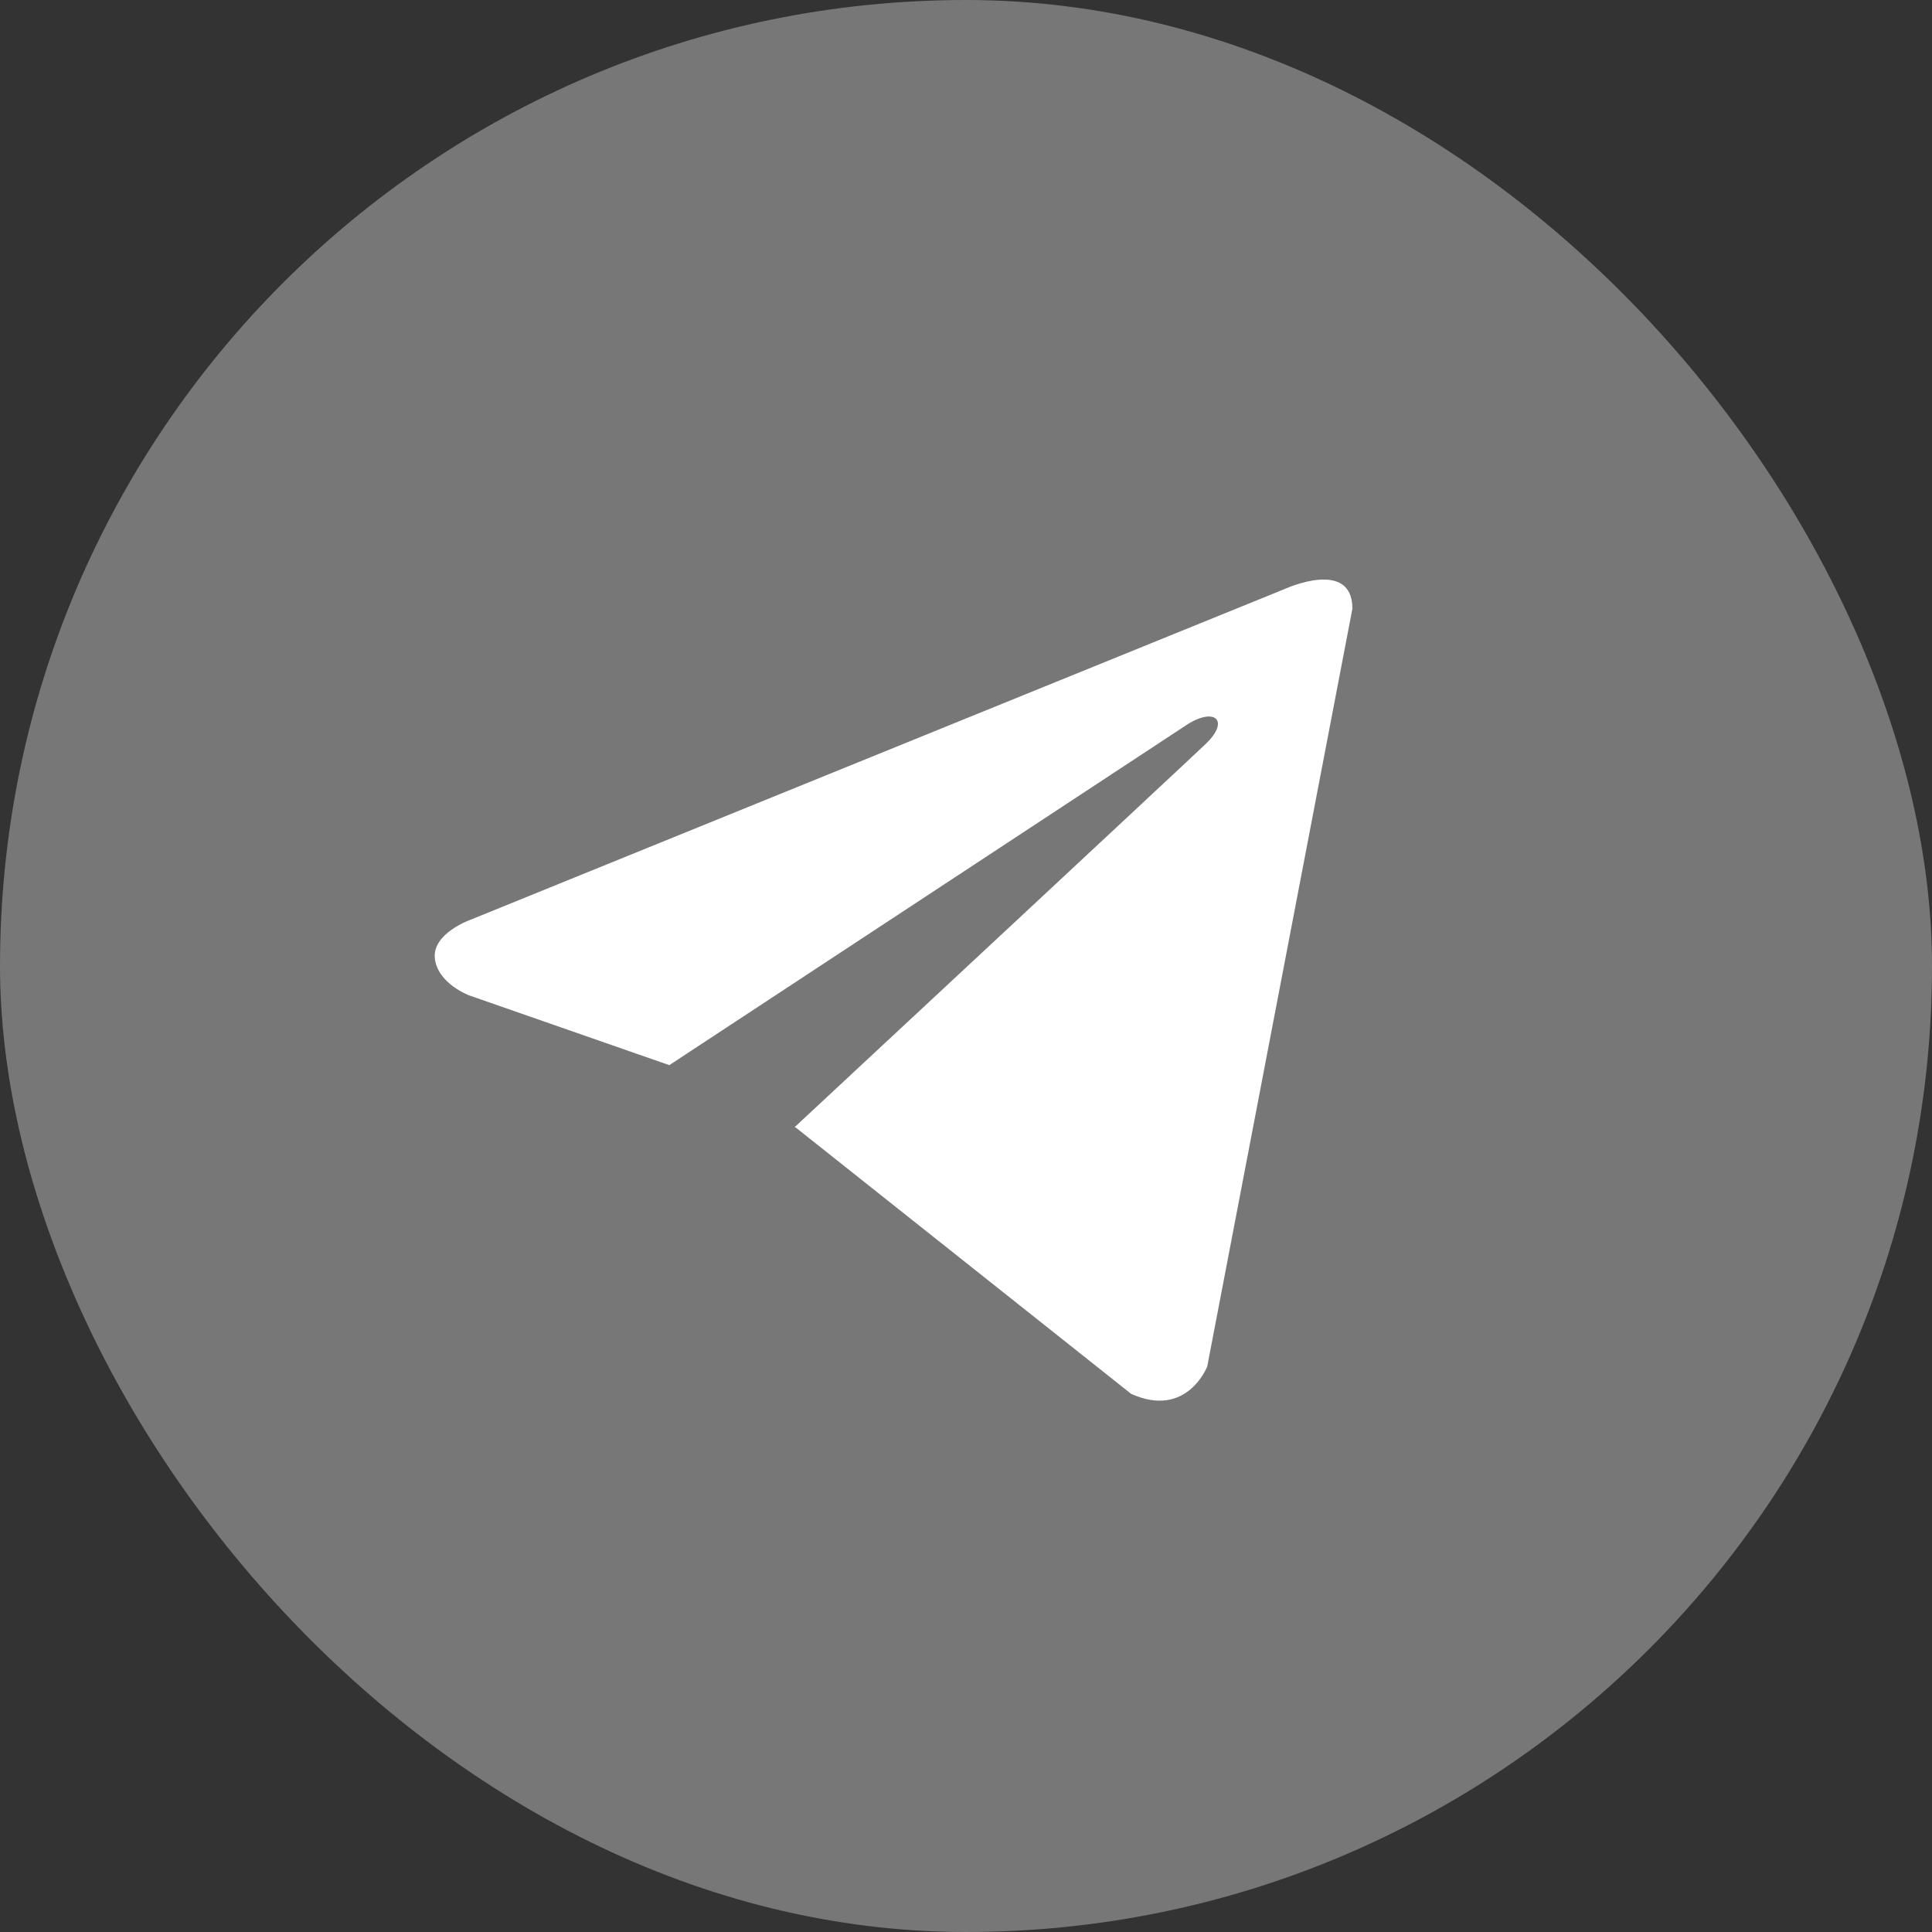
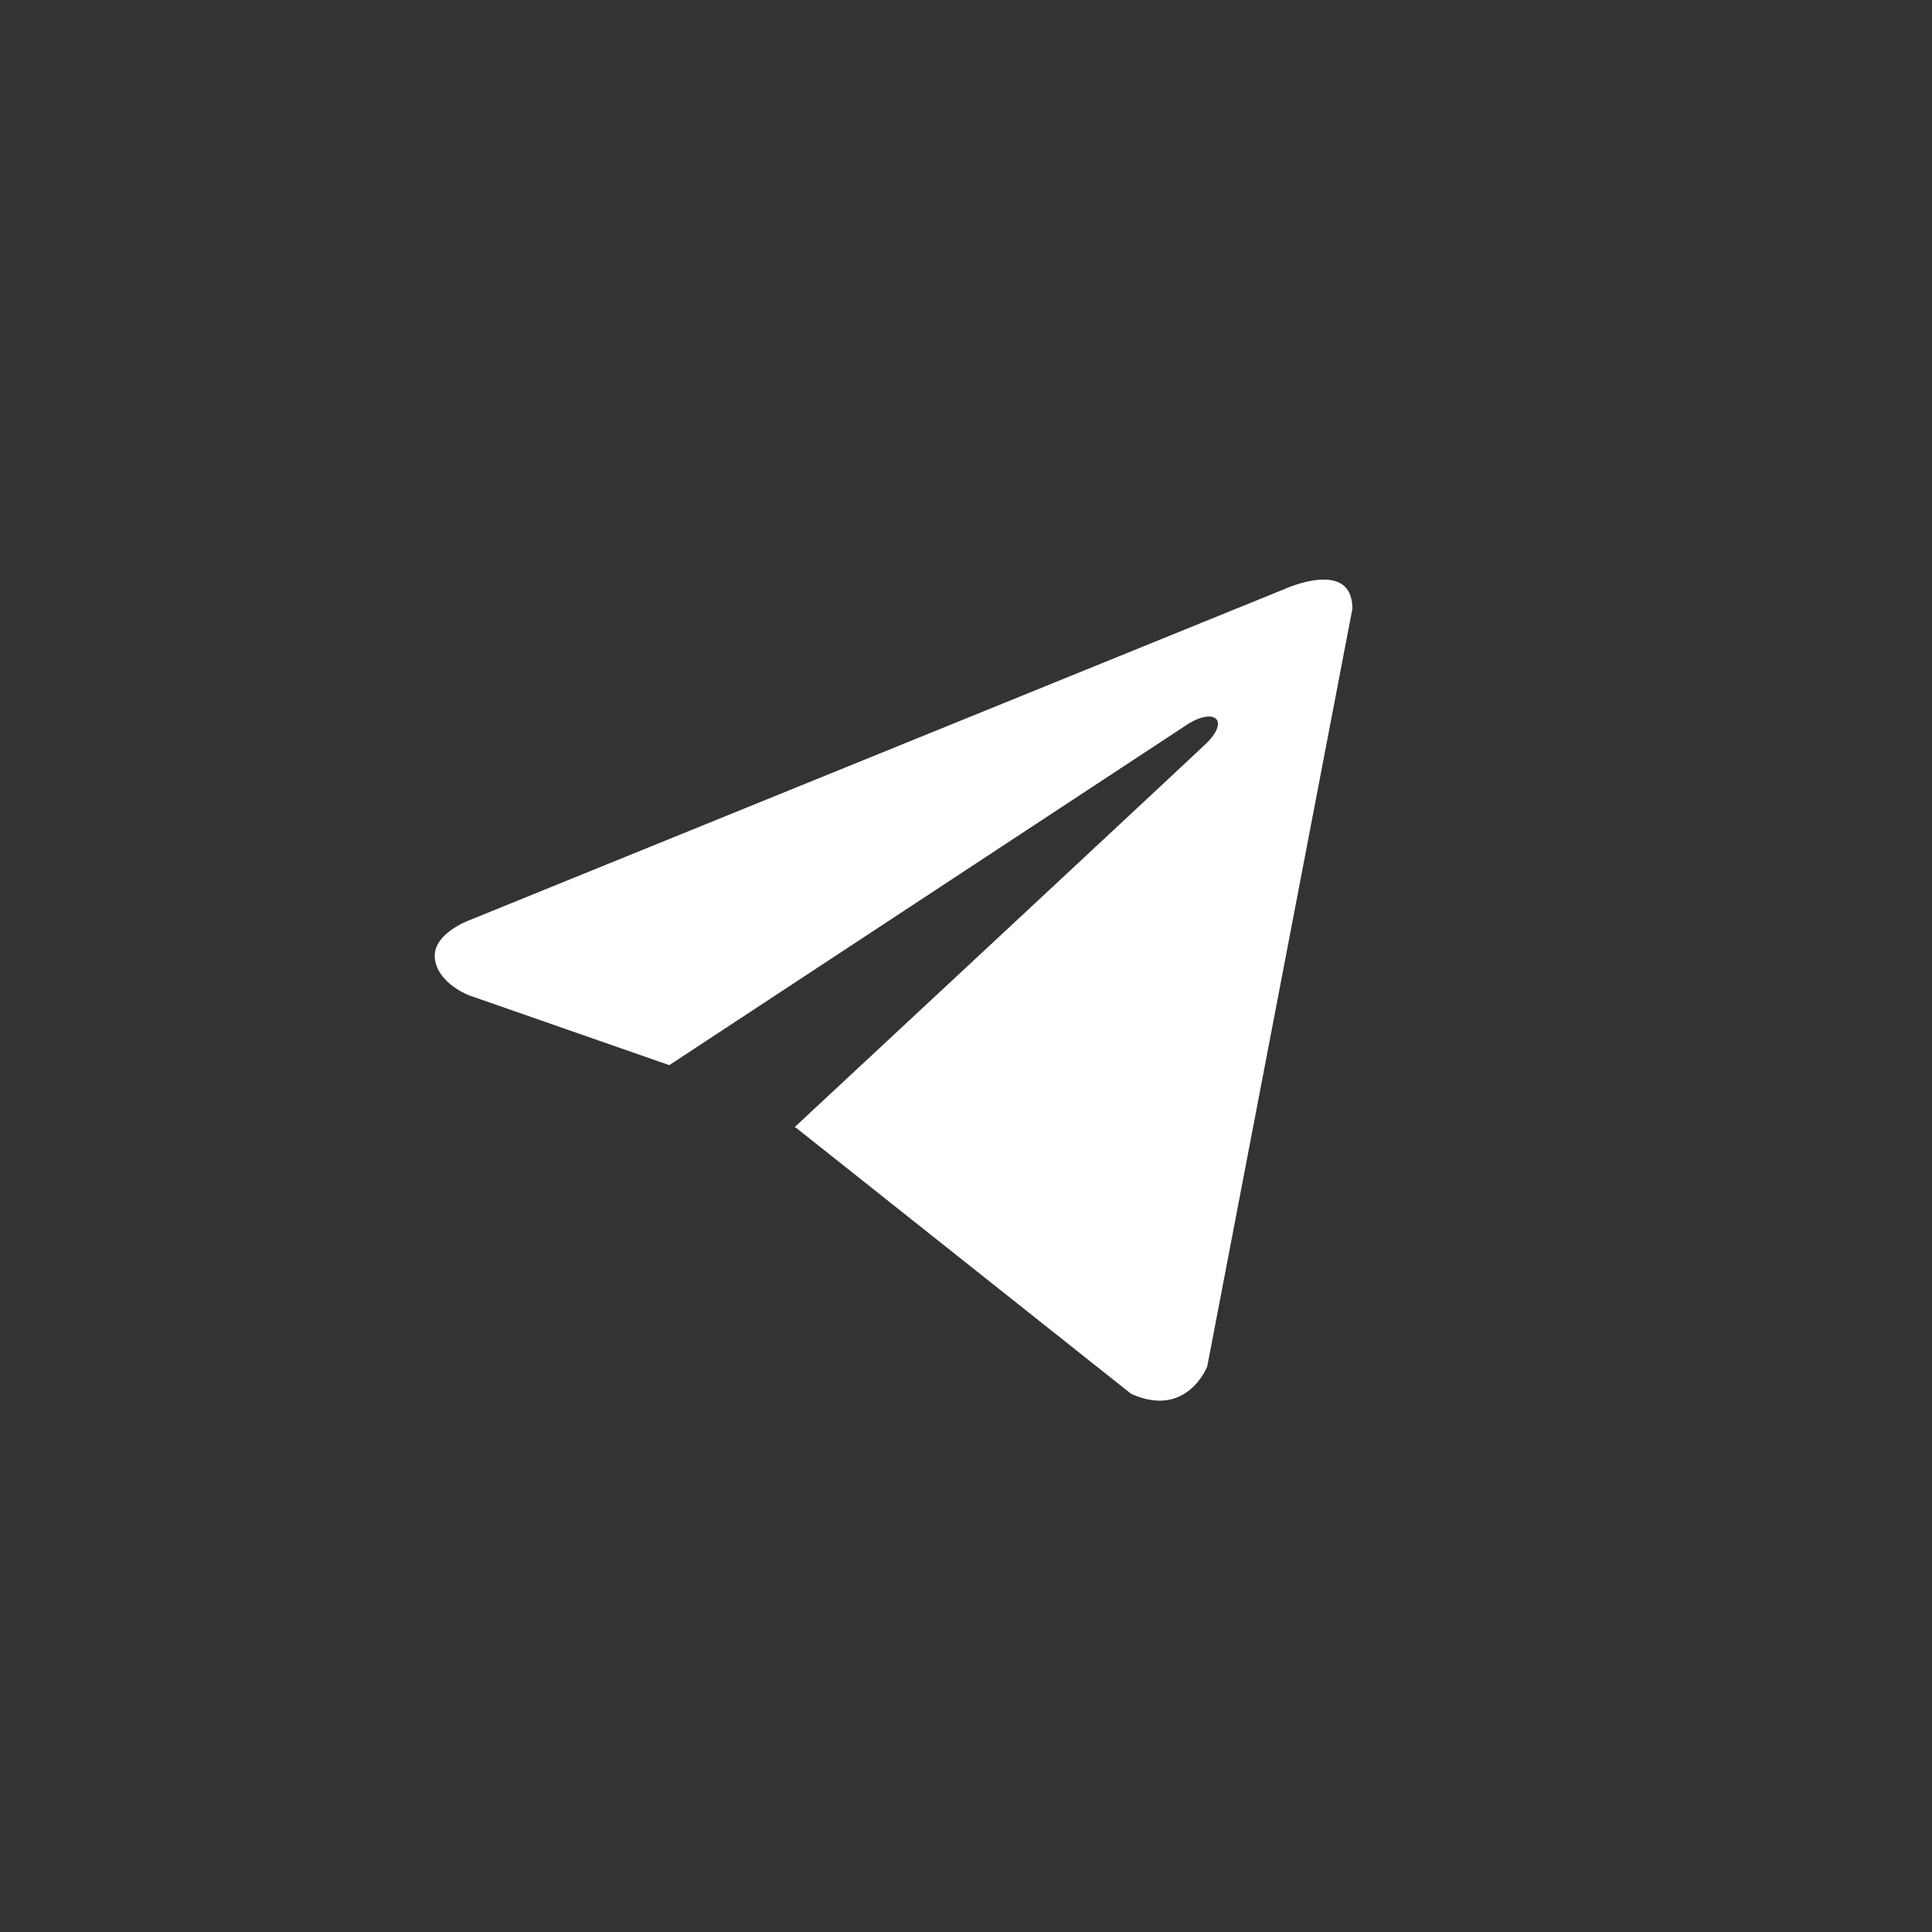
<svg xmlns="http://www.w3.org/2000/svg" width="44" height="44" viewBox="0 0 44 44" fill="none">
  <rect x="0" y="0" width="44" height="44" fill="#333333" stroke="none" />
-   <rect width="44" height="44" rx="22" fill="#777777" />
  <path d="M30.8 13.862L27.494 31.121C27.494 31.121 27.032 32.317 25.761 31.744L18.133 25.687L18.098 25.669C19.128 24.711 27.118 17.272 27.467 16.935C28.008 16.413 27.672 16.102 27.045 16.496L15.243 24.258L10.69 22.671C10.69 22.671 9.973 22.407 9.904 21.833C9.835 21.258 10.713 20.948 10.713 20.948L29.275 13.407C29.275 13.407 30.8 12.713 30.8 13.862V13.862Z" fill="white" />
</svg>